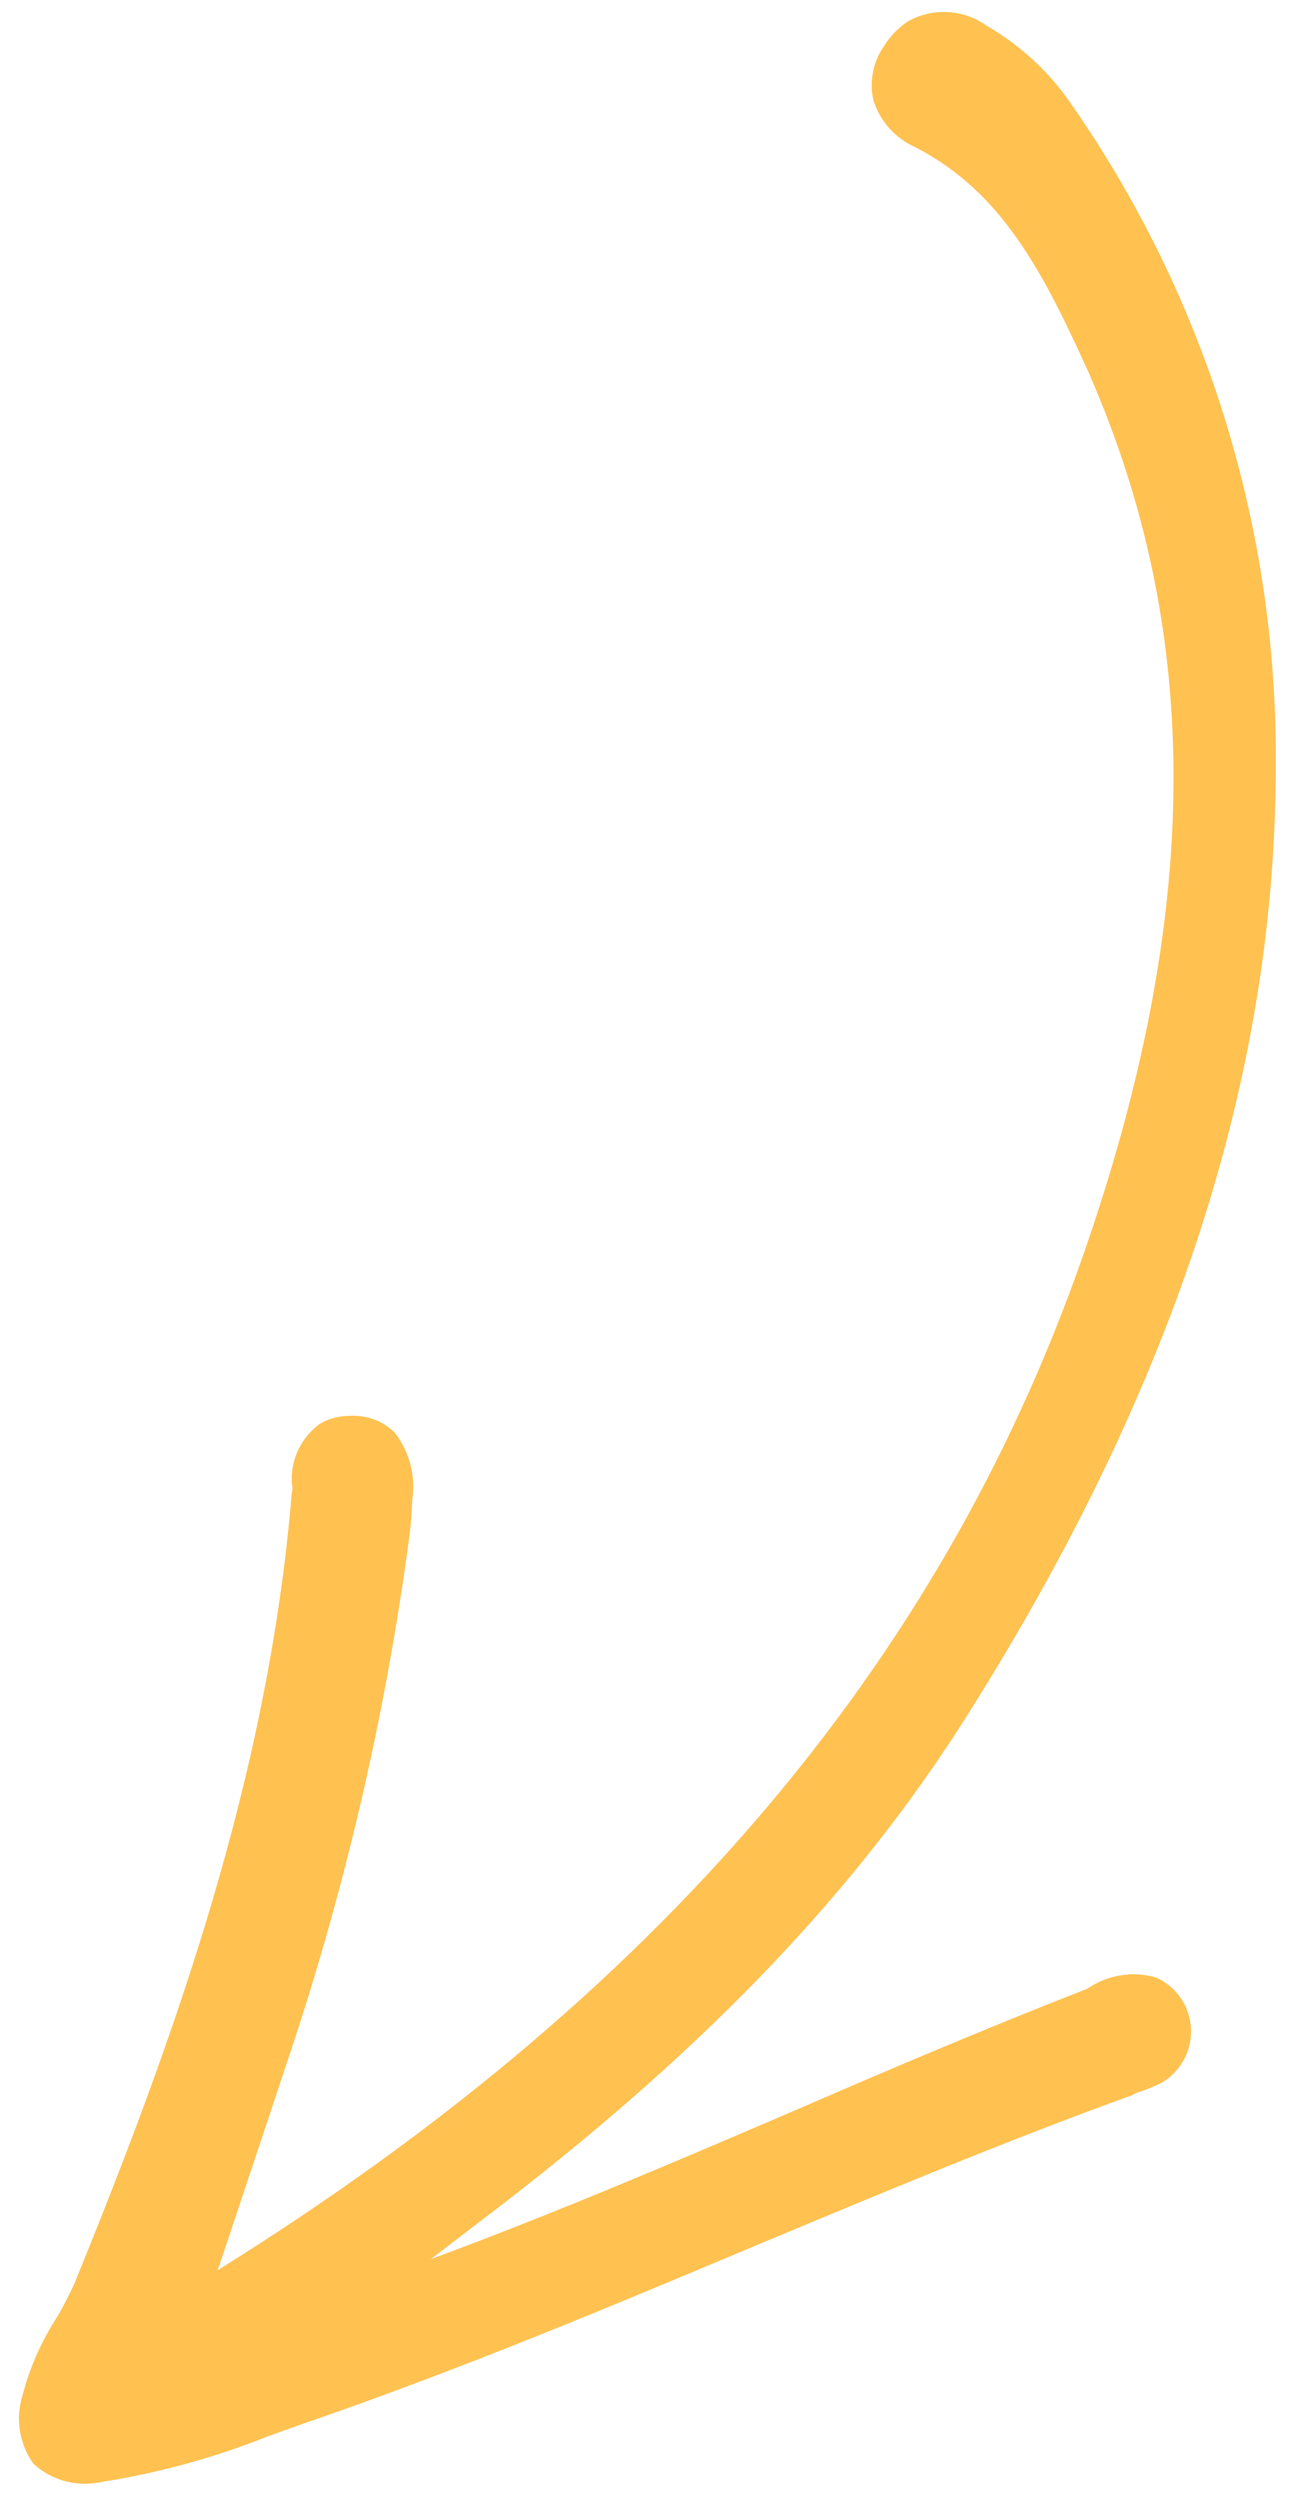
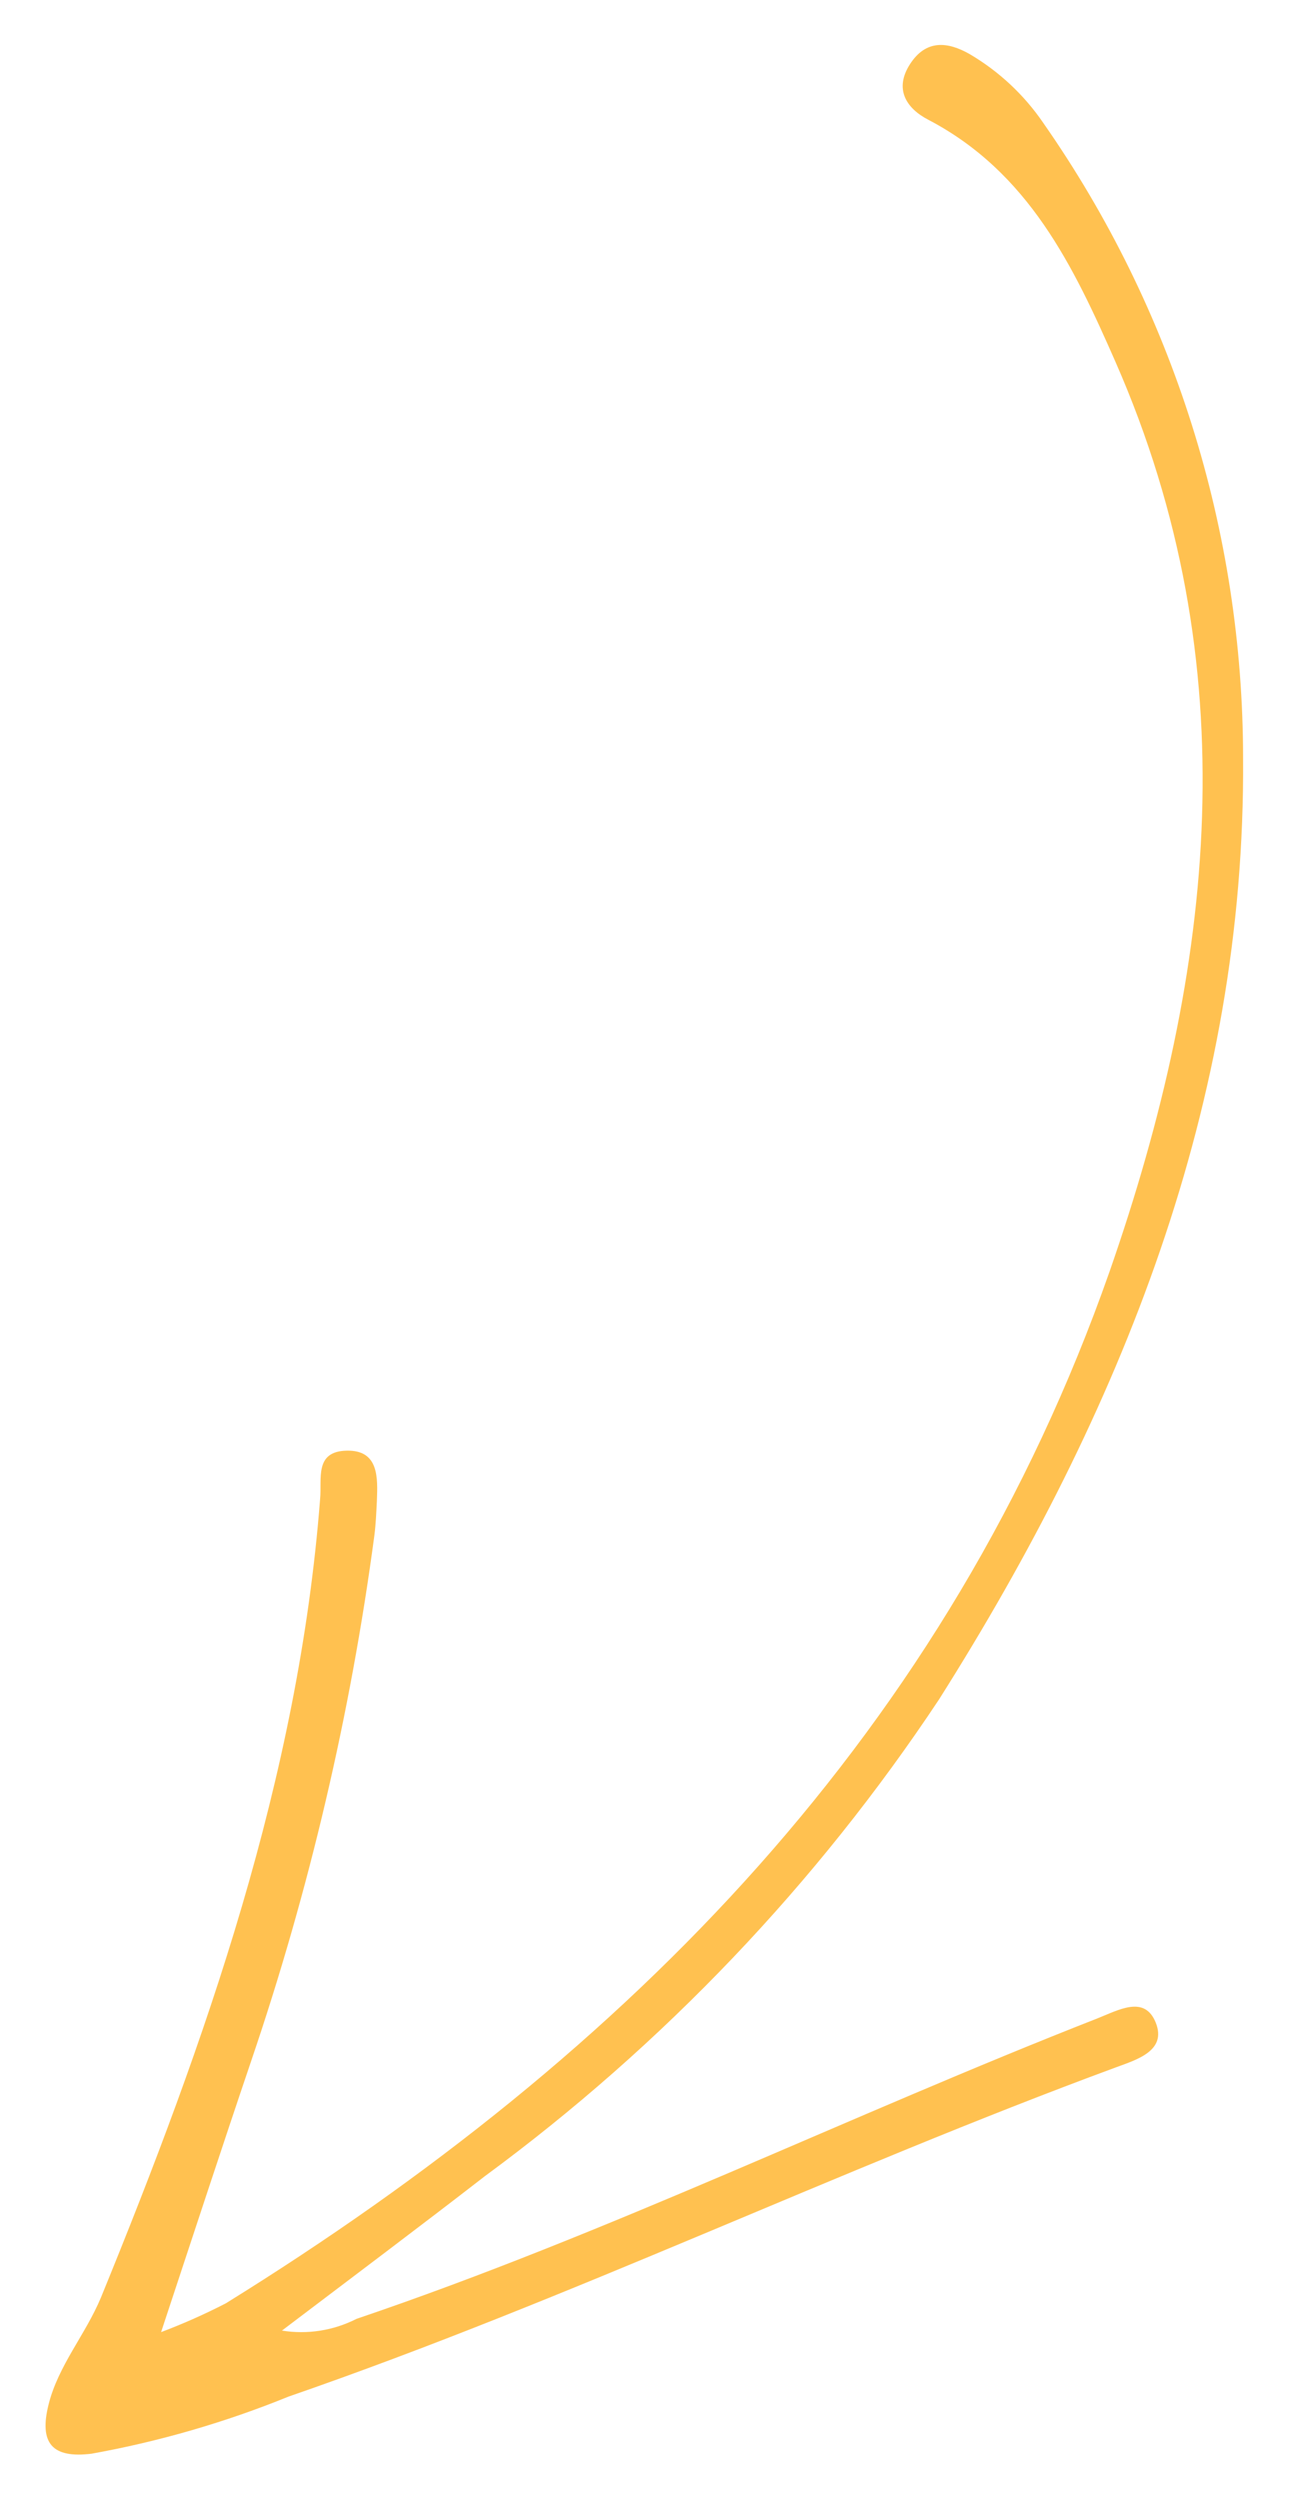
<svg xmlns="http://www.w3.org/2000/svg" width="43" height="83" viewBox="0 0 43 83" fill="none">
-   <path d="M38.581 69.15C38.89 68.966 39.143 68.701 39.313 68.384C39.483 68.067 39.563 67.71 39.546 67.352C39.528 66.994 39.413 66.648 39.212 66.351C39.011 66.054 38.733 65.817 38.408 65.667C38.06 65.561 37.694 65.528 37.332 65.57C36.97 65.611 36.621 65.726 36.304 65.907L36.083 66.04C32.88 67.291 29.656 68.654 26.57 69.997C22.578 71.71 18.454 73.478 14.303 75.011L16.745 73.142C23.605 67.843 28.462 62.722 32.071 57.028C39.049 45.994 42.409 35.586 42.362 25.19C42.379 17.419 40.012 9.839 35.579 3.468C34.846 2.392 33.877 1.496 32.747 0.846C32.373 0.58 31.931 0.426 31.471 0.401C31.012 0.376 30.554 0.482 30.152 0.707C29.839 0.913 29.573 1.184 29.373 1.5C29.186 1.761 29.055 2.059 28.991 2.373C28.927 2.687 28.93 3.012 29 3.324C29.107 3.669 29.286 3.987 29.526 4.257C29.766 4.526 30.061 4.741 30.392 4.887C33.288 6.383 34.644 9.055 36.15 12.375C39.977 21.099 39.906 30.441 35.923 41.799C31.178 55.314 21.782 66.314 7.227 75.378L7.472 74.656C8.154 72.596 8.82 70.633 9.454 68.702C11.404 62.96 12.789 57.045 13.589 51.04C13.645 50.632 13.671 50.216 13.688 49.806C13.748 49.412 13.727 49.011 13.627 48.626C13.527 48.242 13.351 47.882 13.108 47.567C12.913 47.376 12.68 47.228 12.423 47.132C12.167 47.037 11.893 46.996 11.62 47.012C11.266 47.007 10.918 47.1 10.613 47.28C10.295 47.513 10.043 47.825 9.882 48.185C9.722 48.544 9.658 48.939 9.698 49.33C9.737 49.394 9.698 49.518 9.685 49.6C8.906 59.019 5.761 67.76 2.48 75.795C2.285 76.237 2.06 76.665 1.806 77.075C1.334 77.828 0.98 78.648 0.756 79.507C0.632 79.89 0.599 80.296 0.659 80.694C0.72 81.092 0.872 81.469 1.104 81.797C1.4 82.073 1.758 82.272 2.148 82.379C2.538 82.486 2.949 82.498 3.345 82.412C5.258 82.115 7.131 81.601 8.928 80.88L10.107 80.459C15.248 78.693 20.323 76.566 25.235 74.5C29.25 72.824 33.432 71.071 37.609 69.56L37.711 69.499C38.009 69.405 38.3 69.289 38.581 69.15Z" fill="#FFC150" />
  <path d="M9.362 77.382C11.751 75.57 13.941 73.929 16.099 72.256C22.017 67.902 27.123 62.543 31.181 56.425C37.224 46.866 41.359 36.617 41.276 25.18C41.276 17.628 38.961 10.266 34.642 4.082C34.007 3.151 33.174 2.372 32.202 1.799C31.456 1.372 30.743 1.314 30.216 2.13C29.69 2.947 30.077 3.589 30.825 3.977C34.159 5.722 35.645 8.841 37.039 12.015C41.454 22.073 40.354 32.147 36.842 42.221C31.495 57.449 20.919 68.158 7.499 76.477C6.801 76.837 6.083 77.156 5.349 77.433C6.423 74.187 7.366 71.307 8.339 68.435C10.27 62.759 11.641 56.911 12.432 50.974C12.48 50.595 12.495 50.223 12.514 49.837C12.543 49.07 12.588 48.142 11.51 48.166C10.431 48.189 10.694 49.106 10.629 49.771C9.914 59.025 6.849 67.731 3.352 76.284C2.838 77.517 1.941 78.532 1.615 79.828C1.289 81.124 1.733 81.632 3.042 81.47C5.283 81.066 7.476 80.43 9.586 79.572C18.941 76.335 27.807 72.054 37.057 68.641C37.756 68.384 38.746 68.088 38.377 67.16C38.007 66.233 37.144 66.739 36.423 67.023C28.191 70.248 20.227 74.149 11.84 76.992C11.075 77.382 10.207 77.519 9.362 77.382Z" fill="#FFC150" />
</svg>